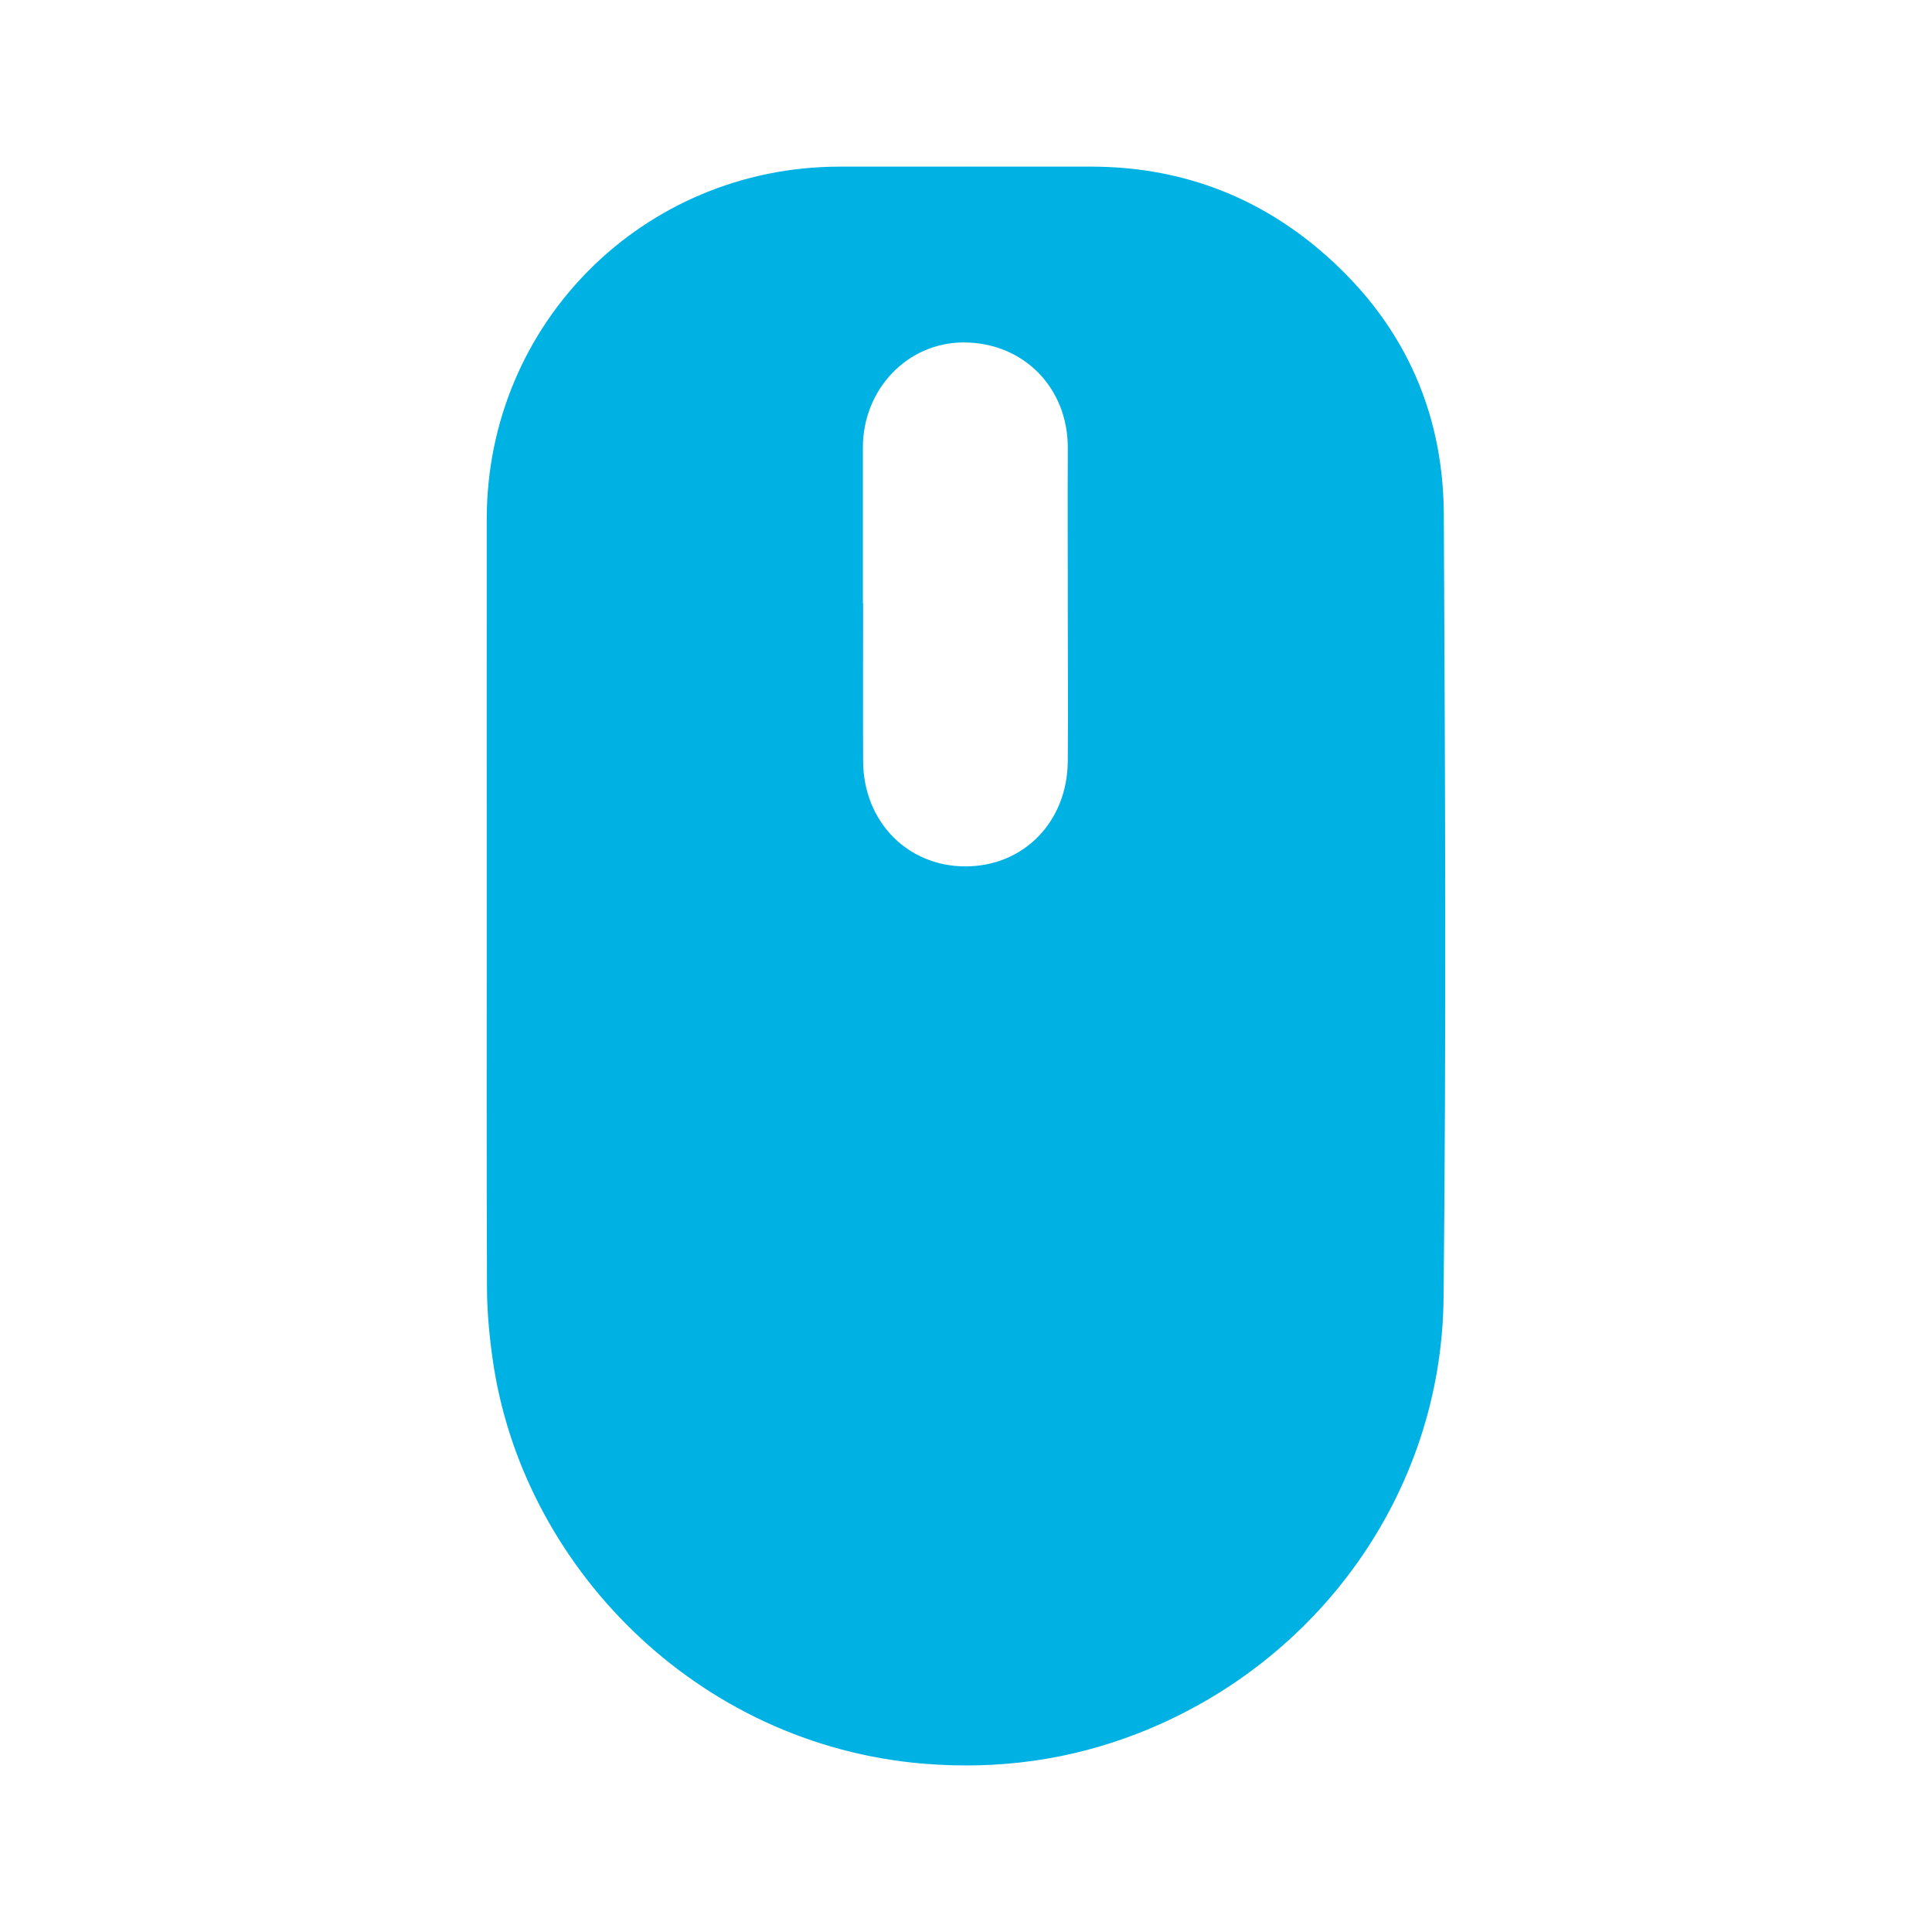
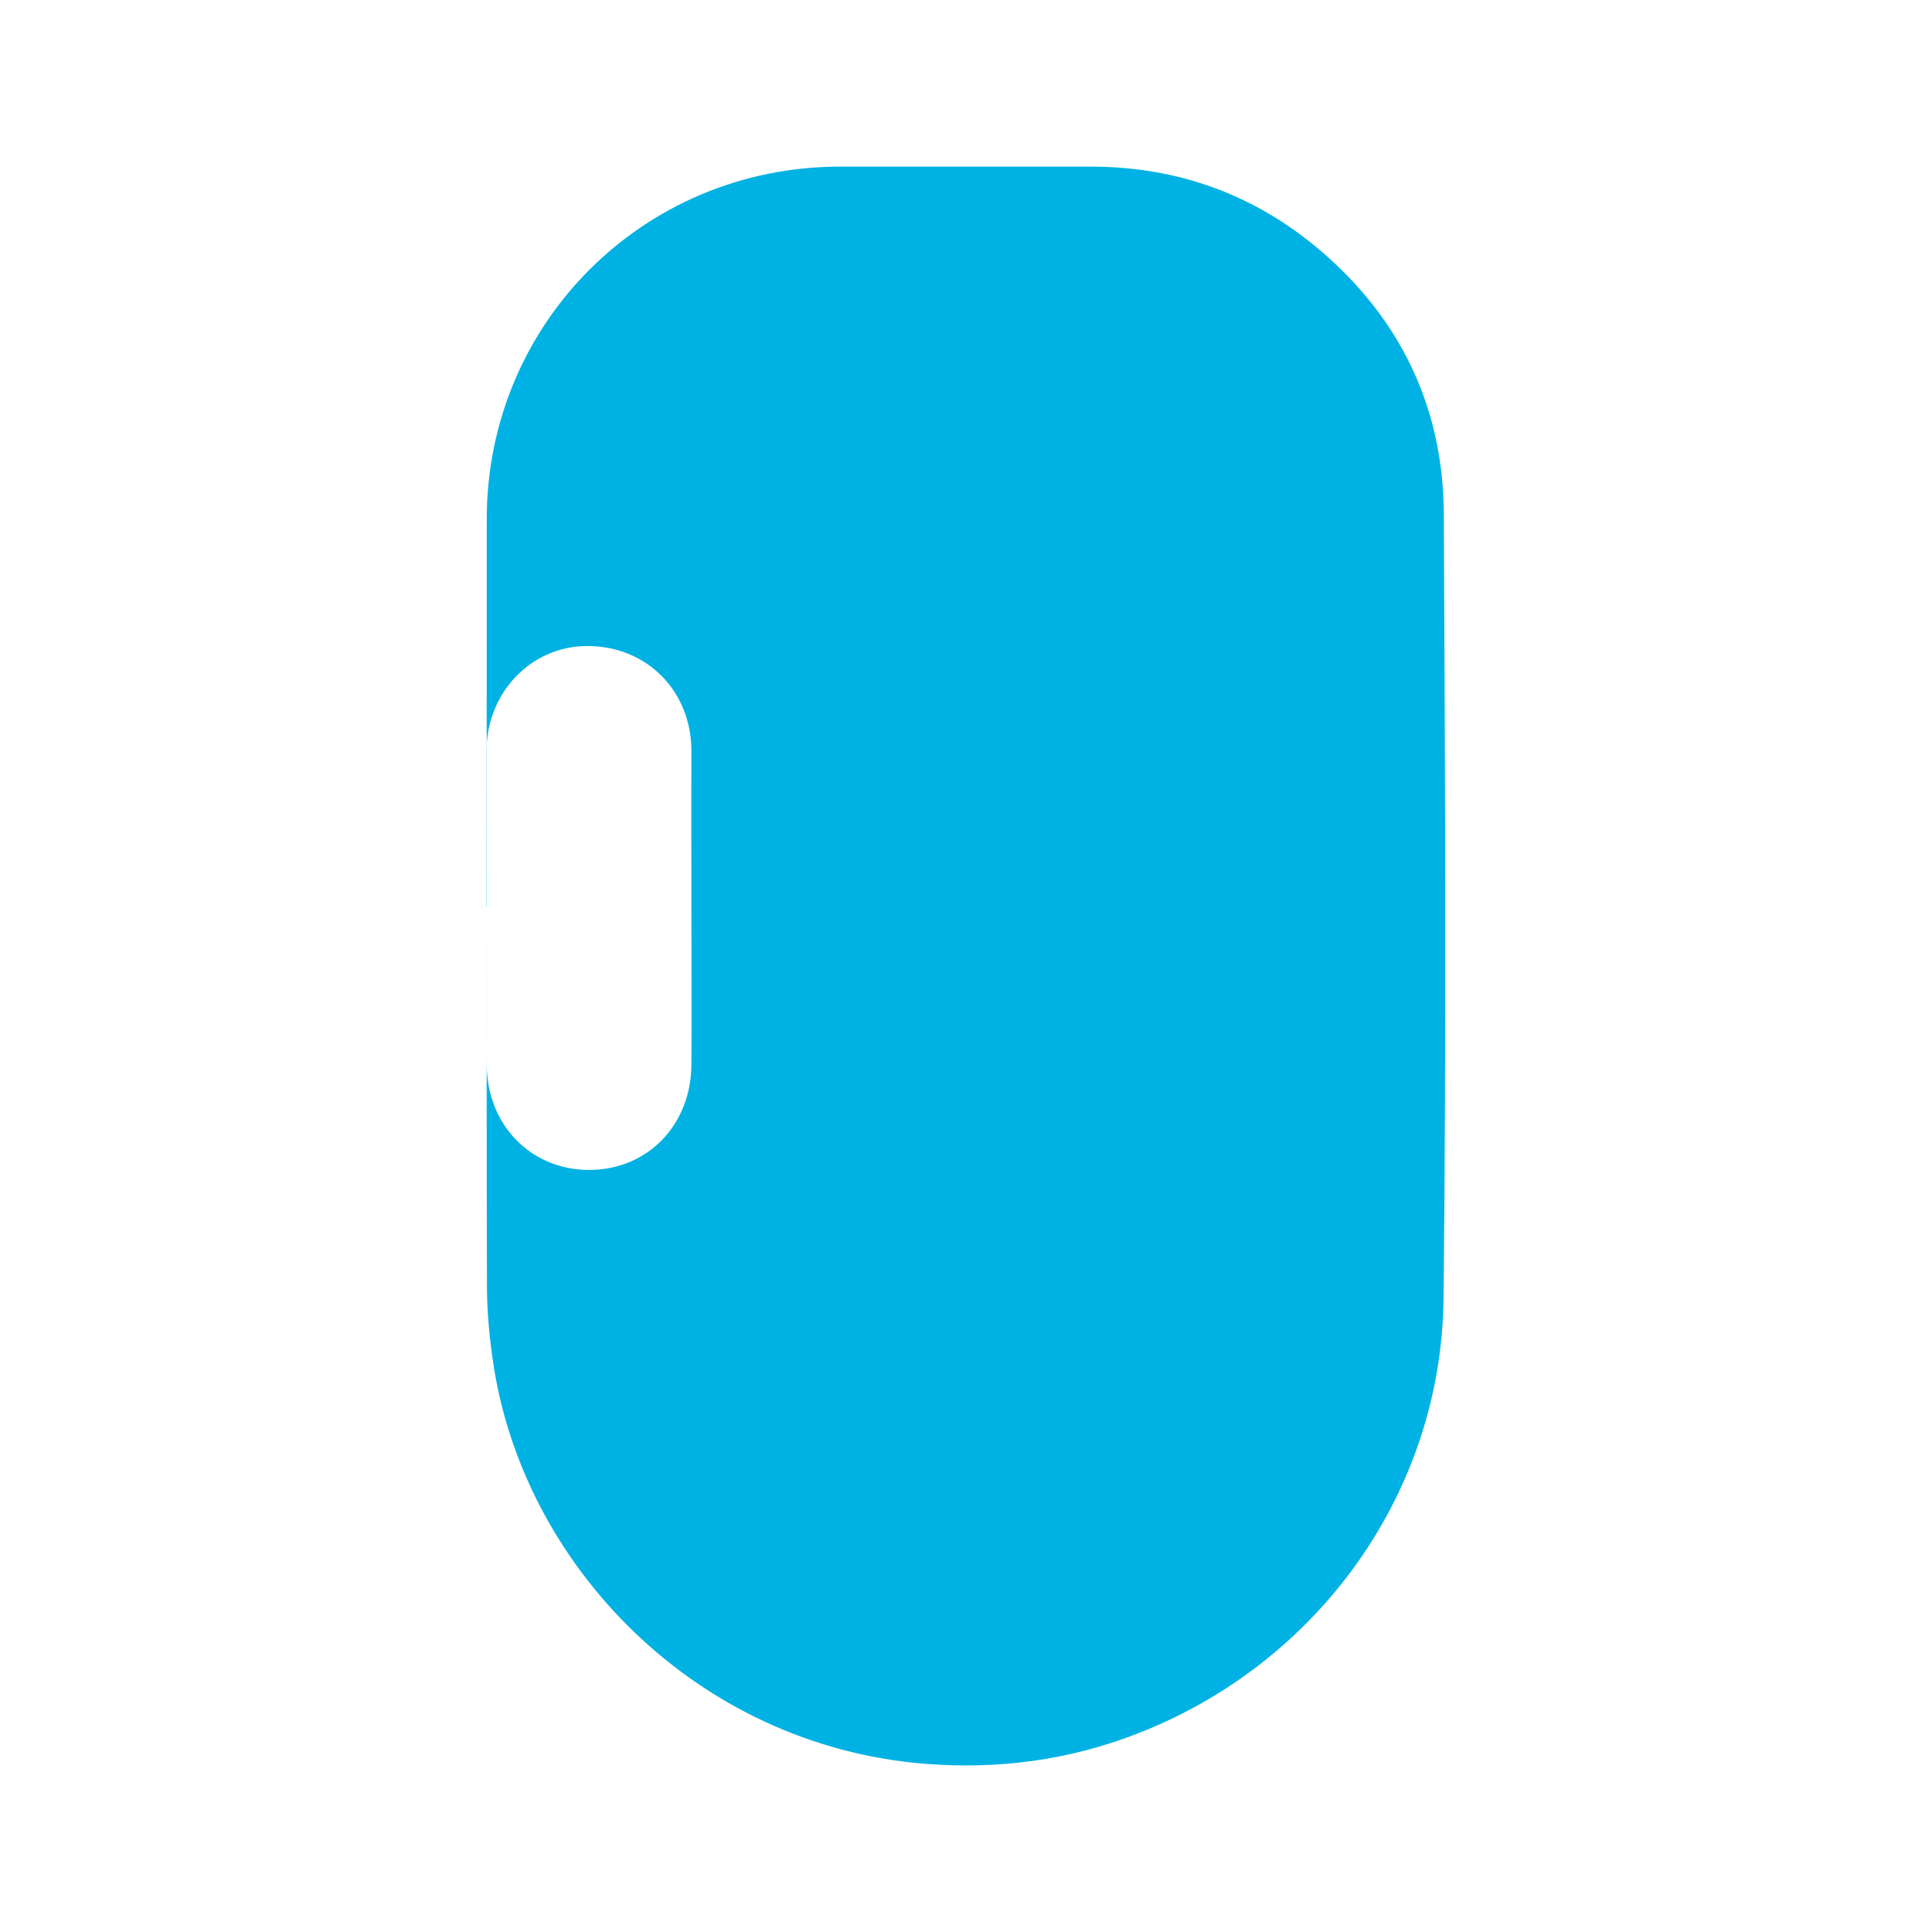
<svg xmlns="http://www.w3.org/2000/svg" viewBox="0 0 160 160" data-name="Layer 1" id="Layer_1">
  <defs>
    <style>
      .cls-1 {
        fill: #00b2e3;
        stroke-width: 0px;
      }
    </style>
  </defs>
-   <path d="m40.31,75.1c0-10.71-.01-21.42,0-32.14.02-16.2,12.99-29.14,29.21-29.16,6.97,0,13.94-.01,20.91,0,7.11.02,13.43,2.3,18.85,6.89,6.74,5.72,10.25,13.1,10.29,21.9.11,21.64.21,43.28-.02,64.92-.17,16.14-10.42,30.29-25.41,36.08-5.66,2.19-11.48,2.96-17.55,2.48-18.91-1.52-33.42-16.46-35.8-33.57-.27-1.91-.45-3.85-.46-5.78-.04-10.54-.02-21.08-.02-31.62Zm31.17-25.14c0,4.36-.02,8.72,0,13.09.03,5,3.68,8.71,8.49,8.7,4.83-.01,8.43-3.71,8.46-8.73.03-4.1,0-8.21,0-12.31,0-4.53-.02-9.06,0-13.58.03-5-3.65-8.76-8.61-8.77-4.64-.01-8.35,3.84-8.36,8.69,0,4.31,0,8.62,0,12.92Z" class="cls-1" />
+   <path d="m40.31,75.1c0-10.71-.01-21.42,0-32.14.02-16.2,12.99-29.14,29.21-29.16,6.97,0,13.94-.01,20.91,0,7.11.02,13.43,2.3,18.85,6.89,6.74,5.72,10.25,13.1,10.29,21.9.11,21.64.21,43.28-.02,64.92-.17,16.14-10.42,30.29-25.41,36.08-5.66,2.19-11.48,2.96-17.55,2.48-18.91-1.52-33.42-16.46-35.8-33.57-.27-1.91-.45-3.85-.46-5.78-.04-10.54-.02-21.08-.02-31.62Zc0,4.36-.02,8.72,0,13.09.03,5,3.68,8.71,8.49,8.7,4.83-.01,8.43-3.71,8.46-8.73.03-4.1,0-8.21,0-12.31,0-4.53-.02-9.06,0-13.58.03-5-3.65-8.76-8.61-8.77-4.64-.01-8.35,3.84-8.36,8.69,0,4.31,0,8.62,0,12.92Z" class="cls-1" />
</svg>